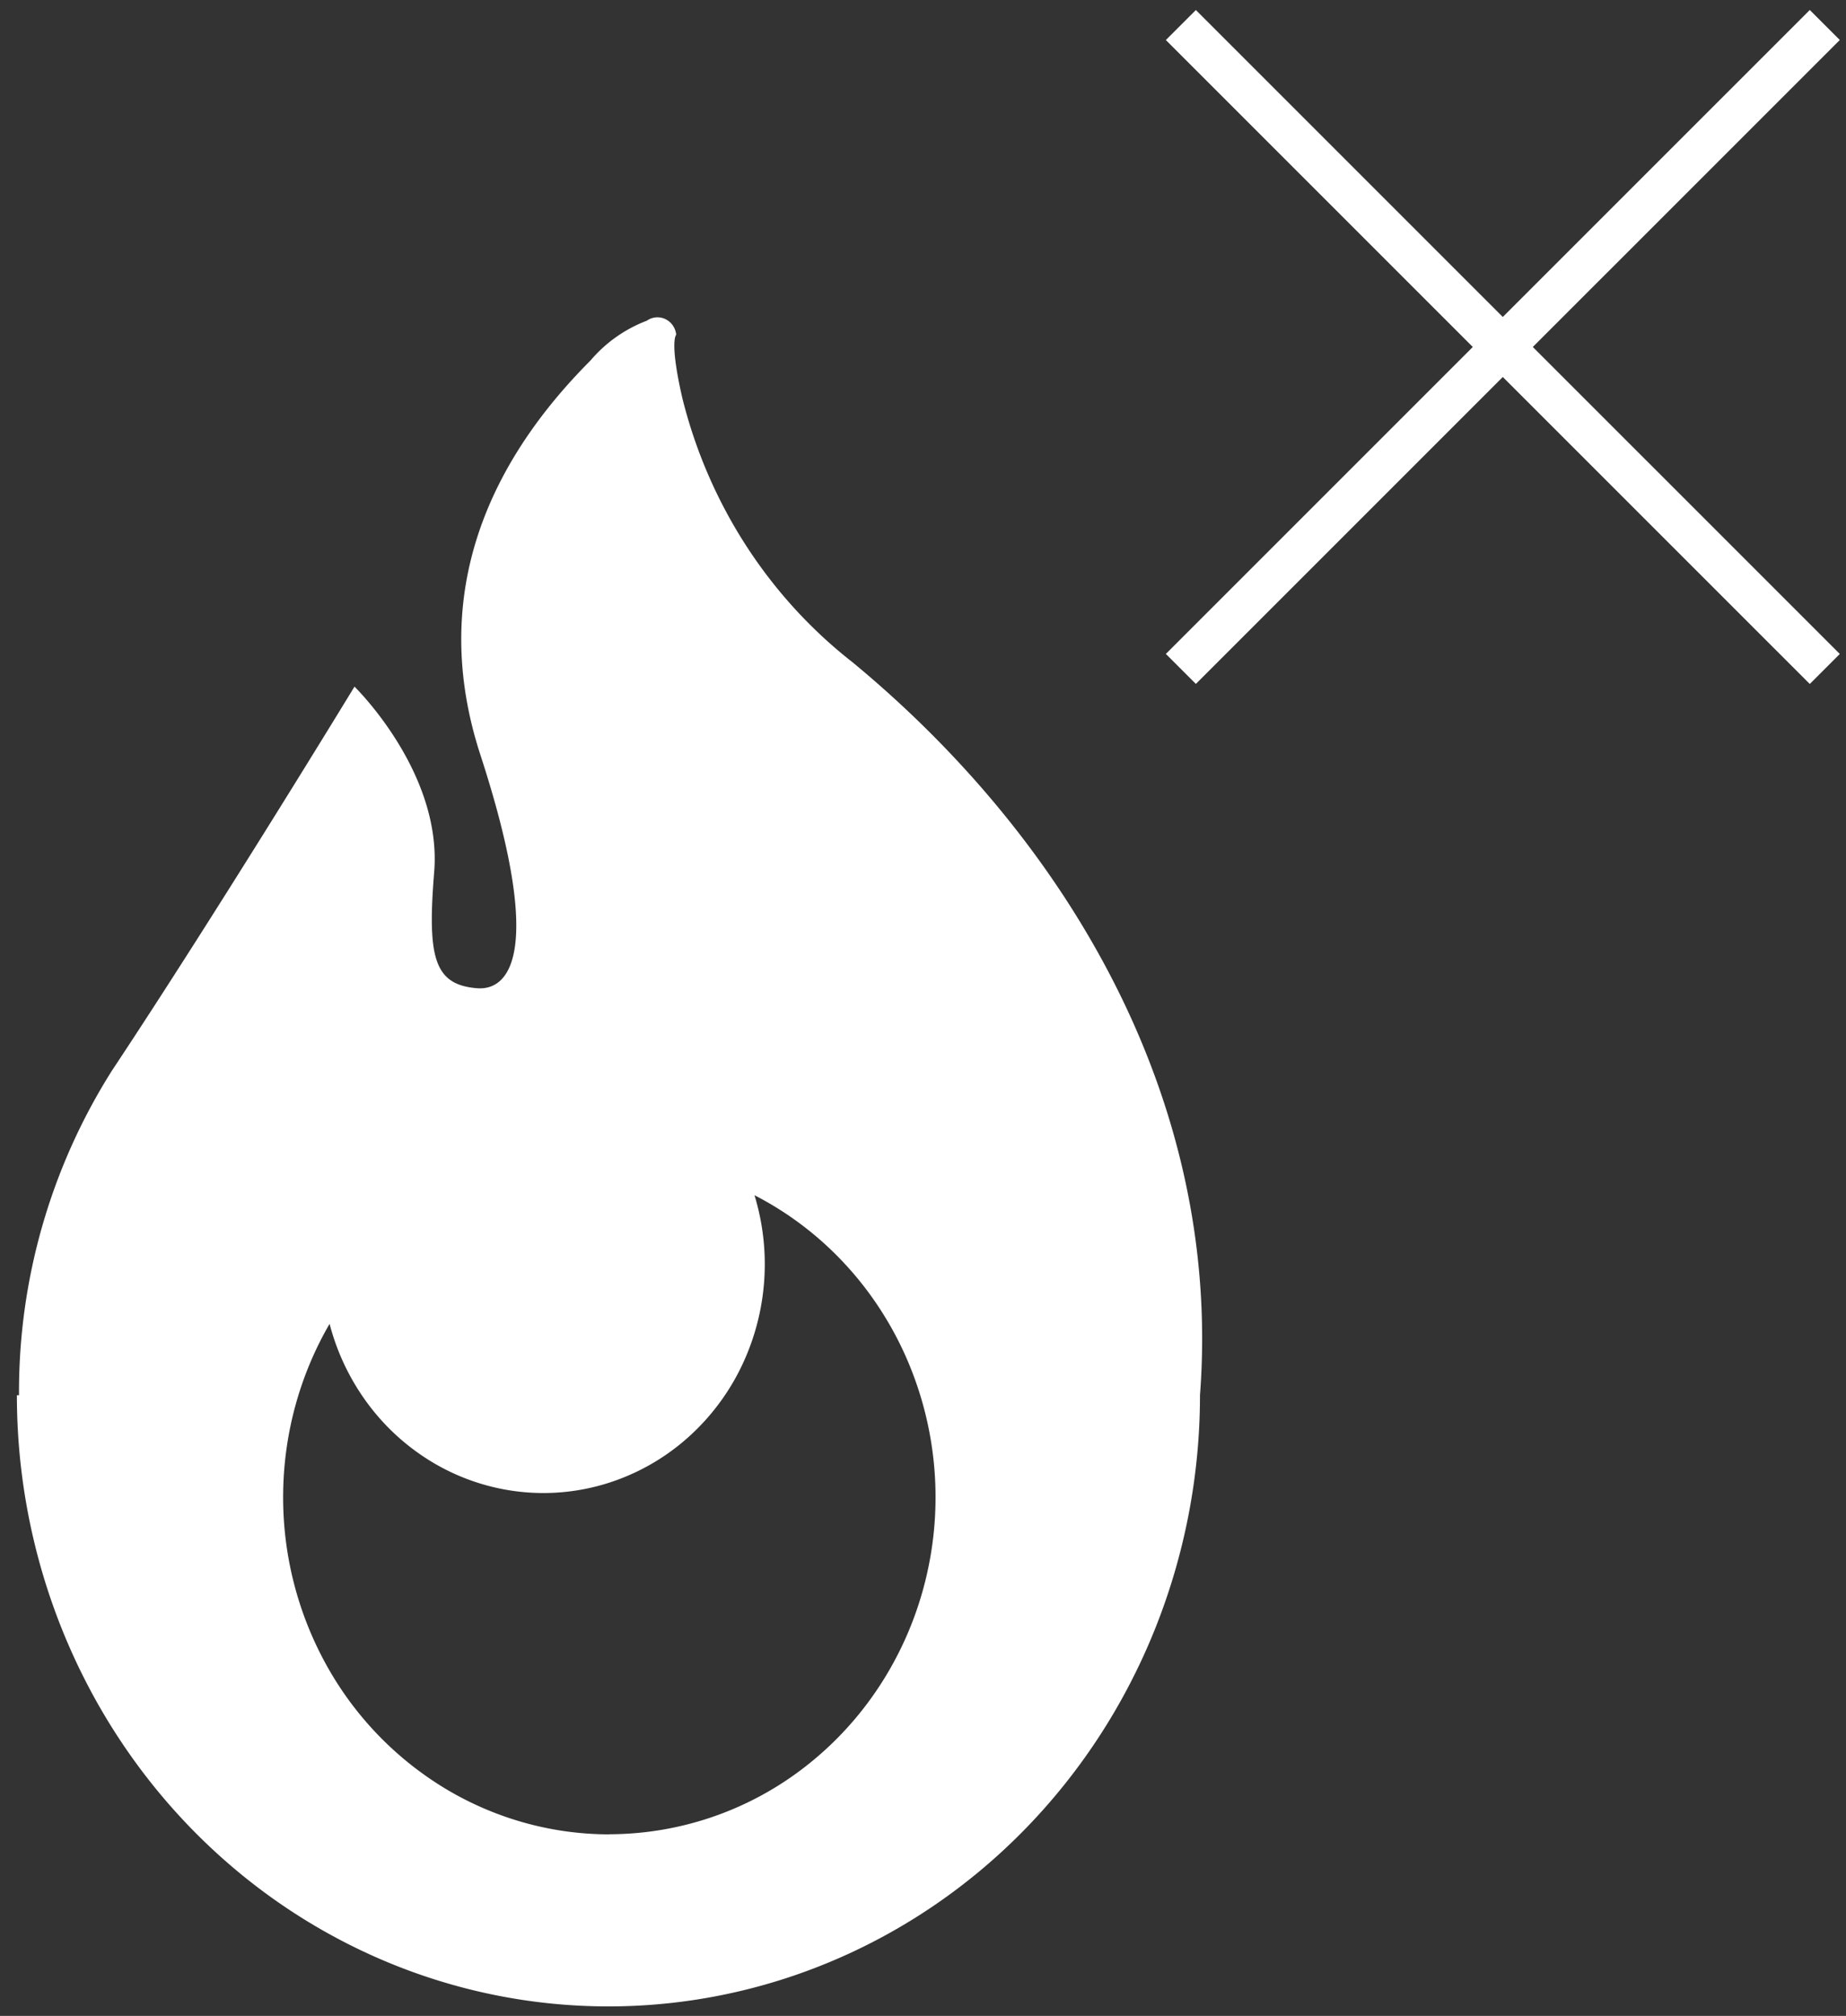
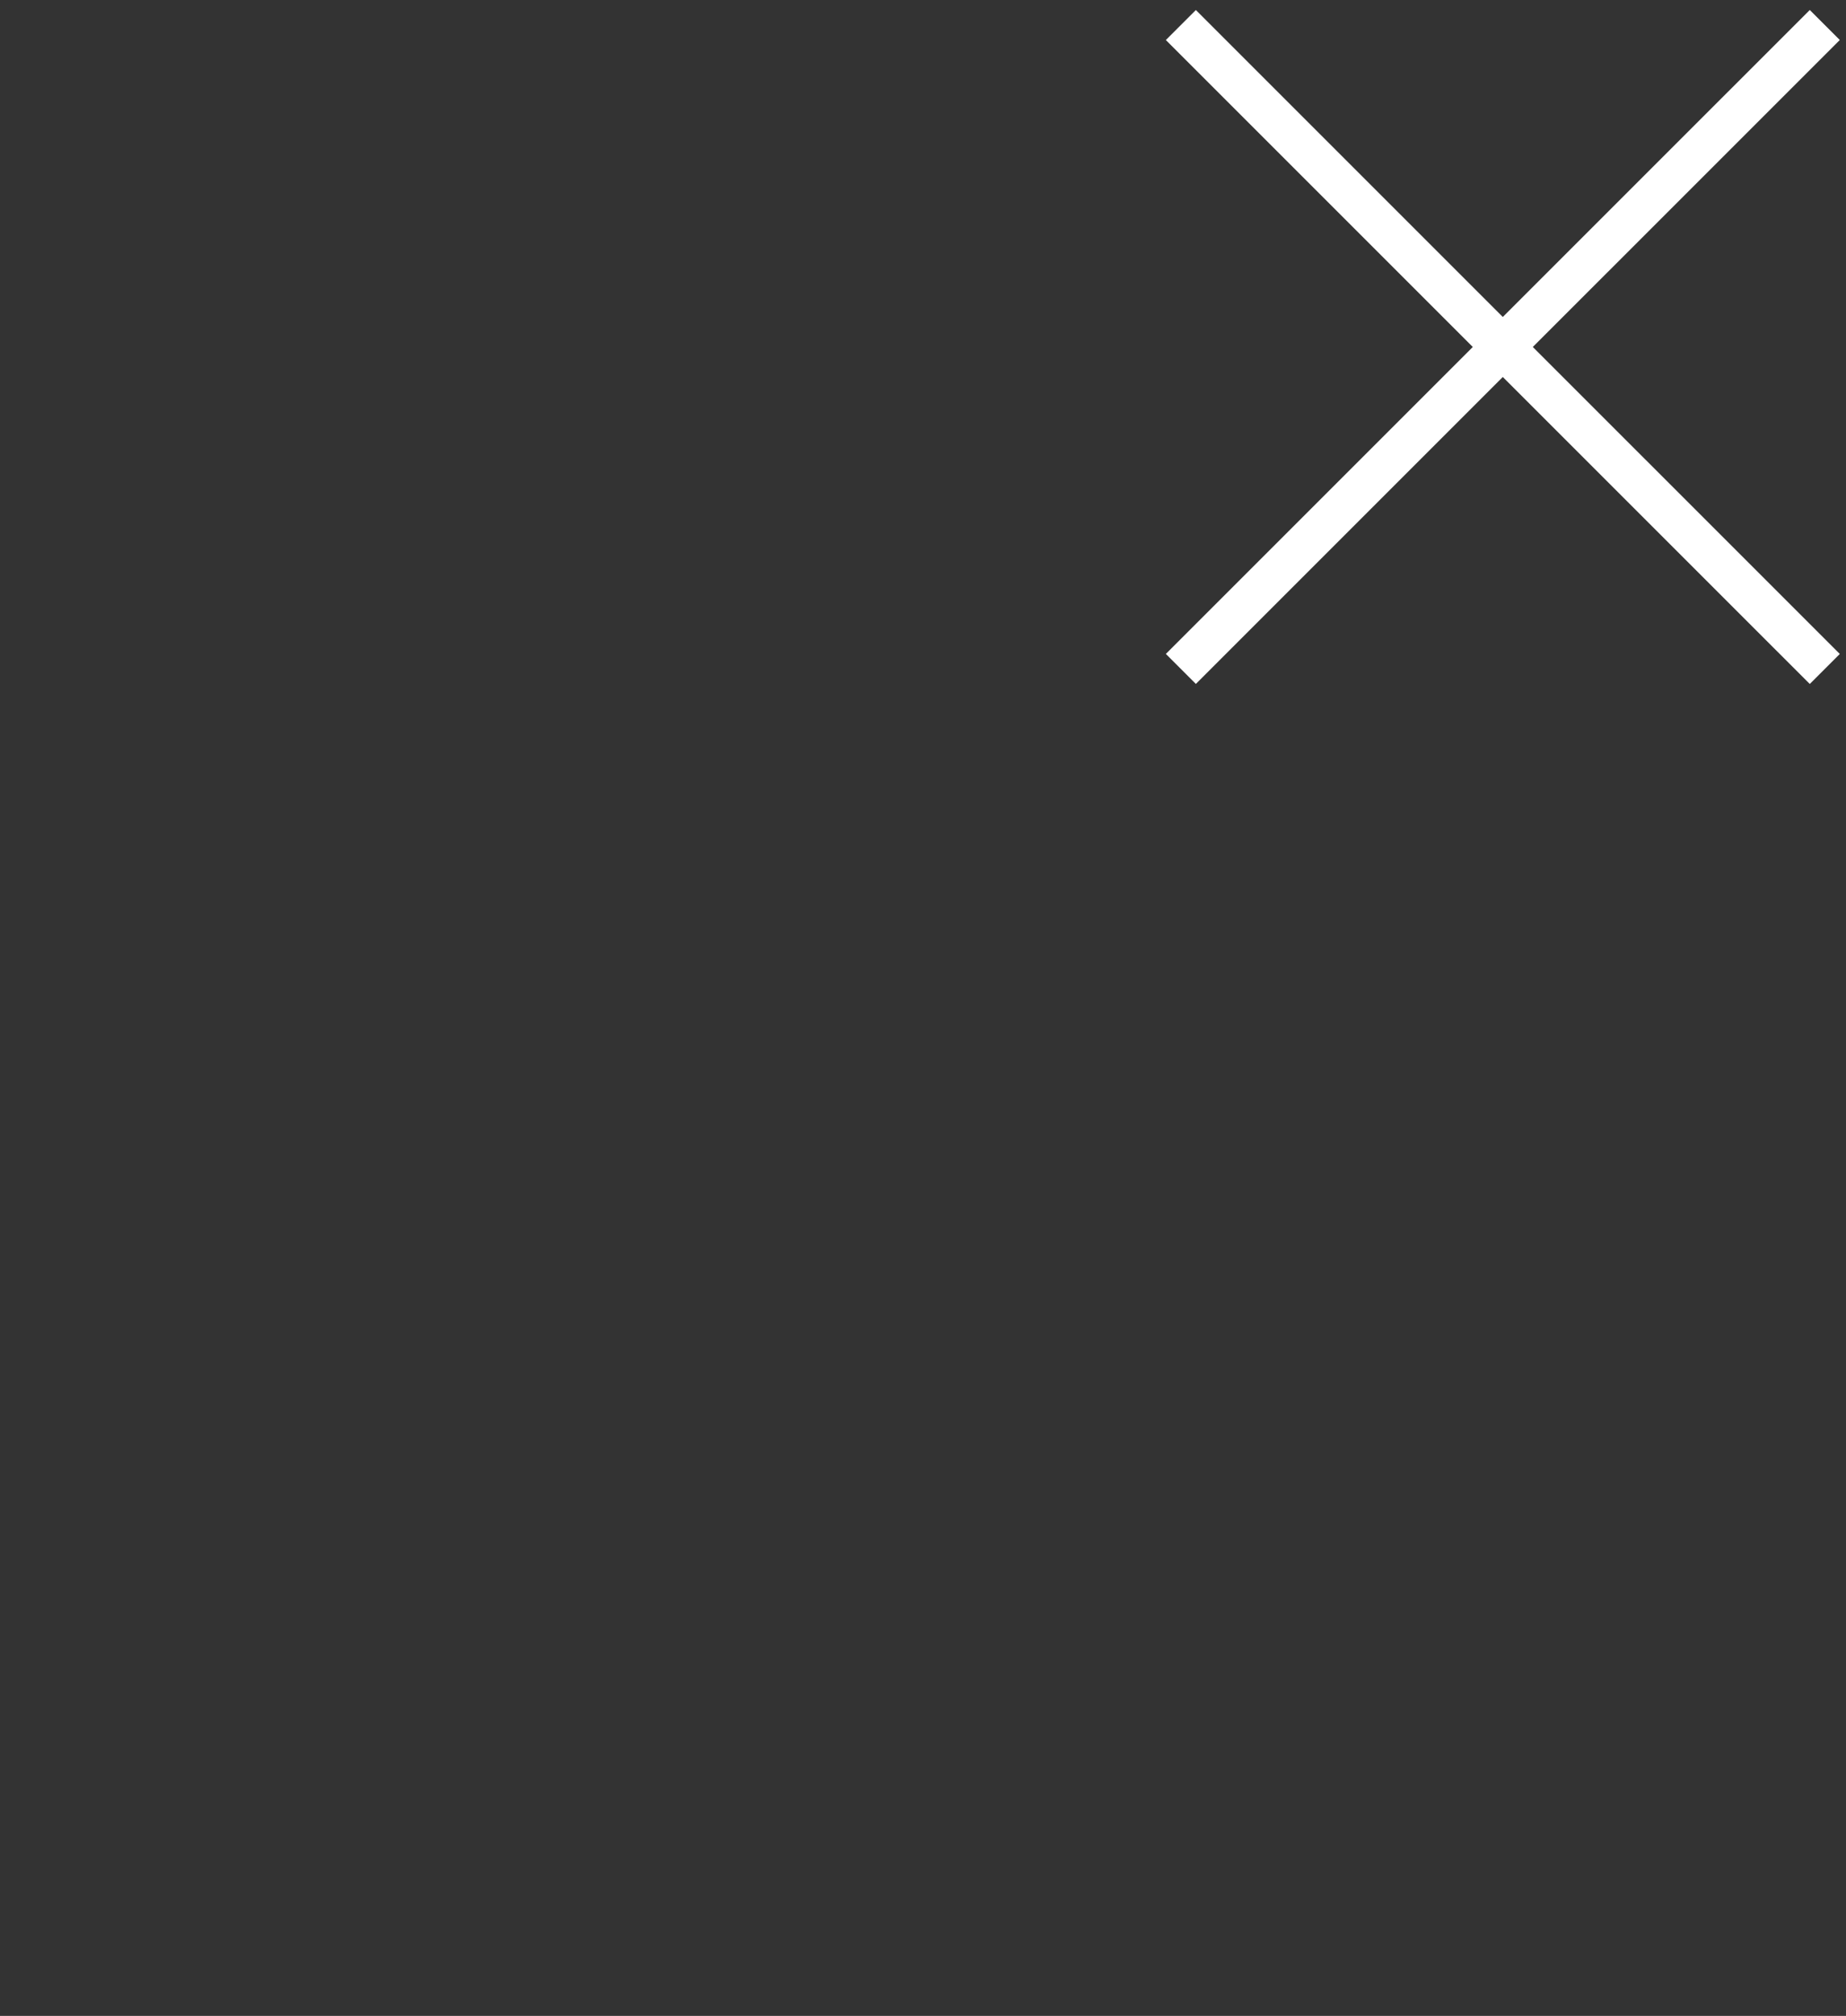
<svg xmlns="http://www.w3.org/2000/svg" width="87" height="95" fill="none">
  <rect width="100%" height="100%" fill="#333333" stroke="none" />
-   <path d="M40.185 31.214c-3.957-3.09-6.785-7.472-8.022-12.433-.627-2.714-.294-3.006-.294-3.006a.936.936 0 00-.16-.438.897.897 0 00-.35-.299.865.865 0 00-.874.075 6.521 6.521 0 00-2.655 1.875c-3.744 3.755-7.982 10.023-5.188 18.59 2.993 9.193 1.411 11.118-.157 10.992-2.034-.161-2.35-1.456-2.022-5.483.378-4.708-3.756-8.729-3.756-8.729s-6.422 10.548-11.43 18.093a28.317 28.317 0 00-4.381 15.3h-.1c0 7.638 2.938 14.964 8.166 20.365 5.229 5.402 12.32 8.436 19.713 8.436 7.394 0 14.485-3.034 19.714-8.436 5.228-5.401 8.165-12.727 8.165-20.366 1.056-13.811-6.206-26.138-16.369-34.536zm-11.463 55.23c-2.721 0-5.394-.746-7.744-2.161a15.651 15.651 0 01-5.638-5.897 16.302 16.302 0 01-1.995-8.026c.033-2.811.788-5.563 2.188-7.974a10.924 10.924 0 001.841 3.816 10.537 10.537 0 003.13 2.78 10.202 10.202 0 003.927 1.308c1.38.162 2.778.038 4.111-.366a10.327 10.327 0 003.653-1.984 10.714 10.714 0 002.623-3.292 11.118 11.118 0 00.74-8.323c3.104 1.594 5.596 4.225 7.07 7.466a16.369 16.369 0 011.057 10.388c-.792 3.487-2.7 6.595-5.416 8.82a15.07 15.07 0 01-9.547 3.44v.005z" fill="white" />
  <path d="M55.653 1.18L86 31.525M55.653 31.523L86 1.178" stroke="white" stroke-width="2" />
</svg>